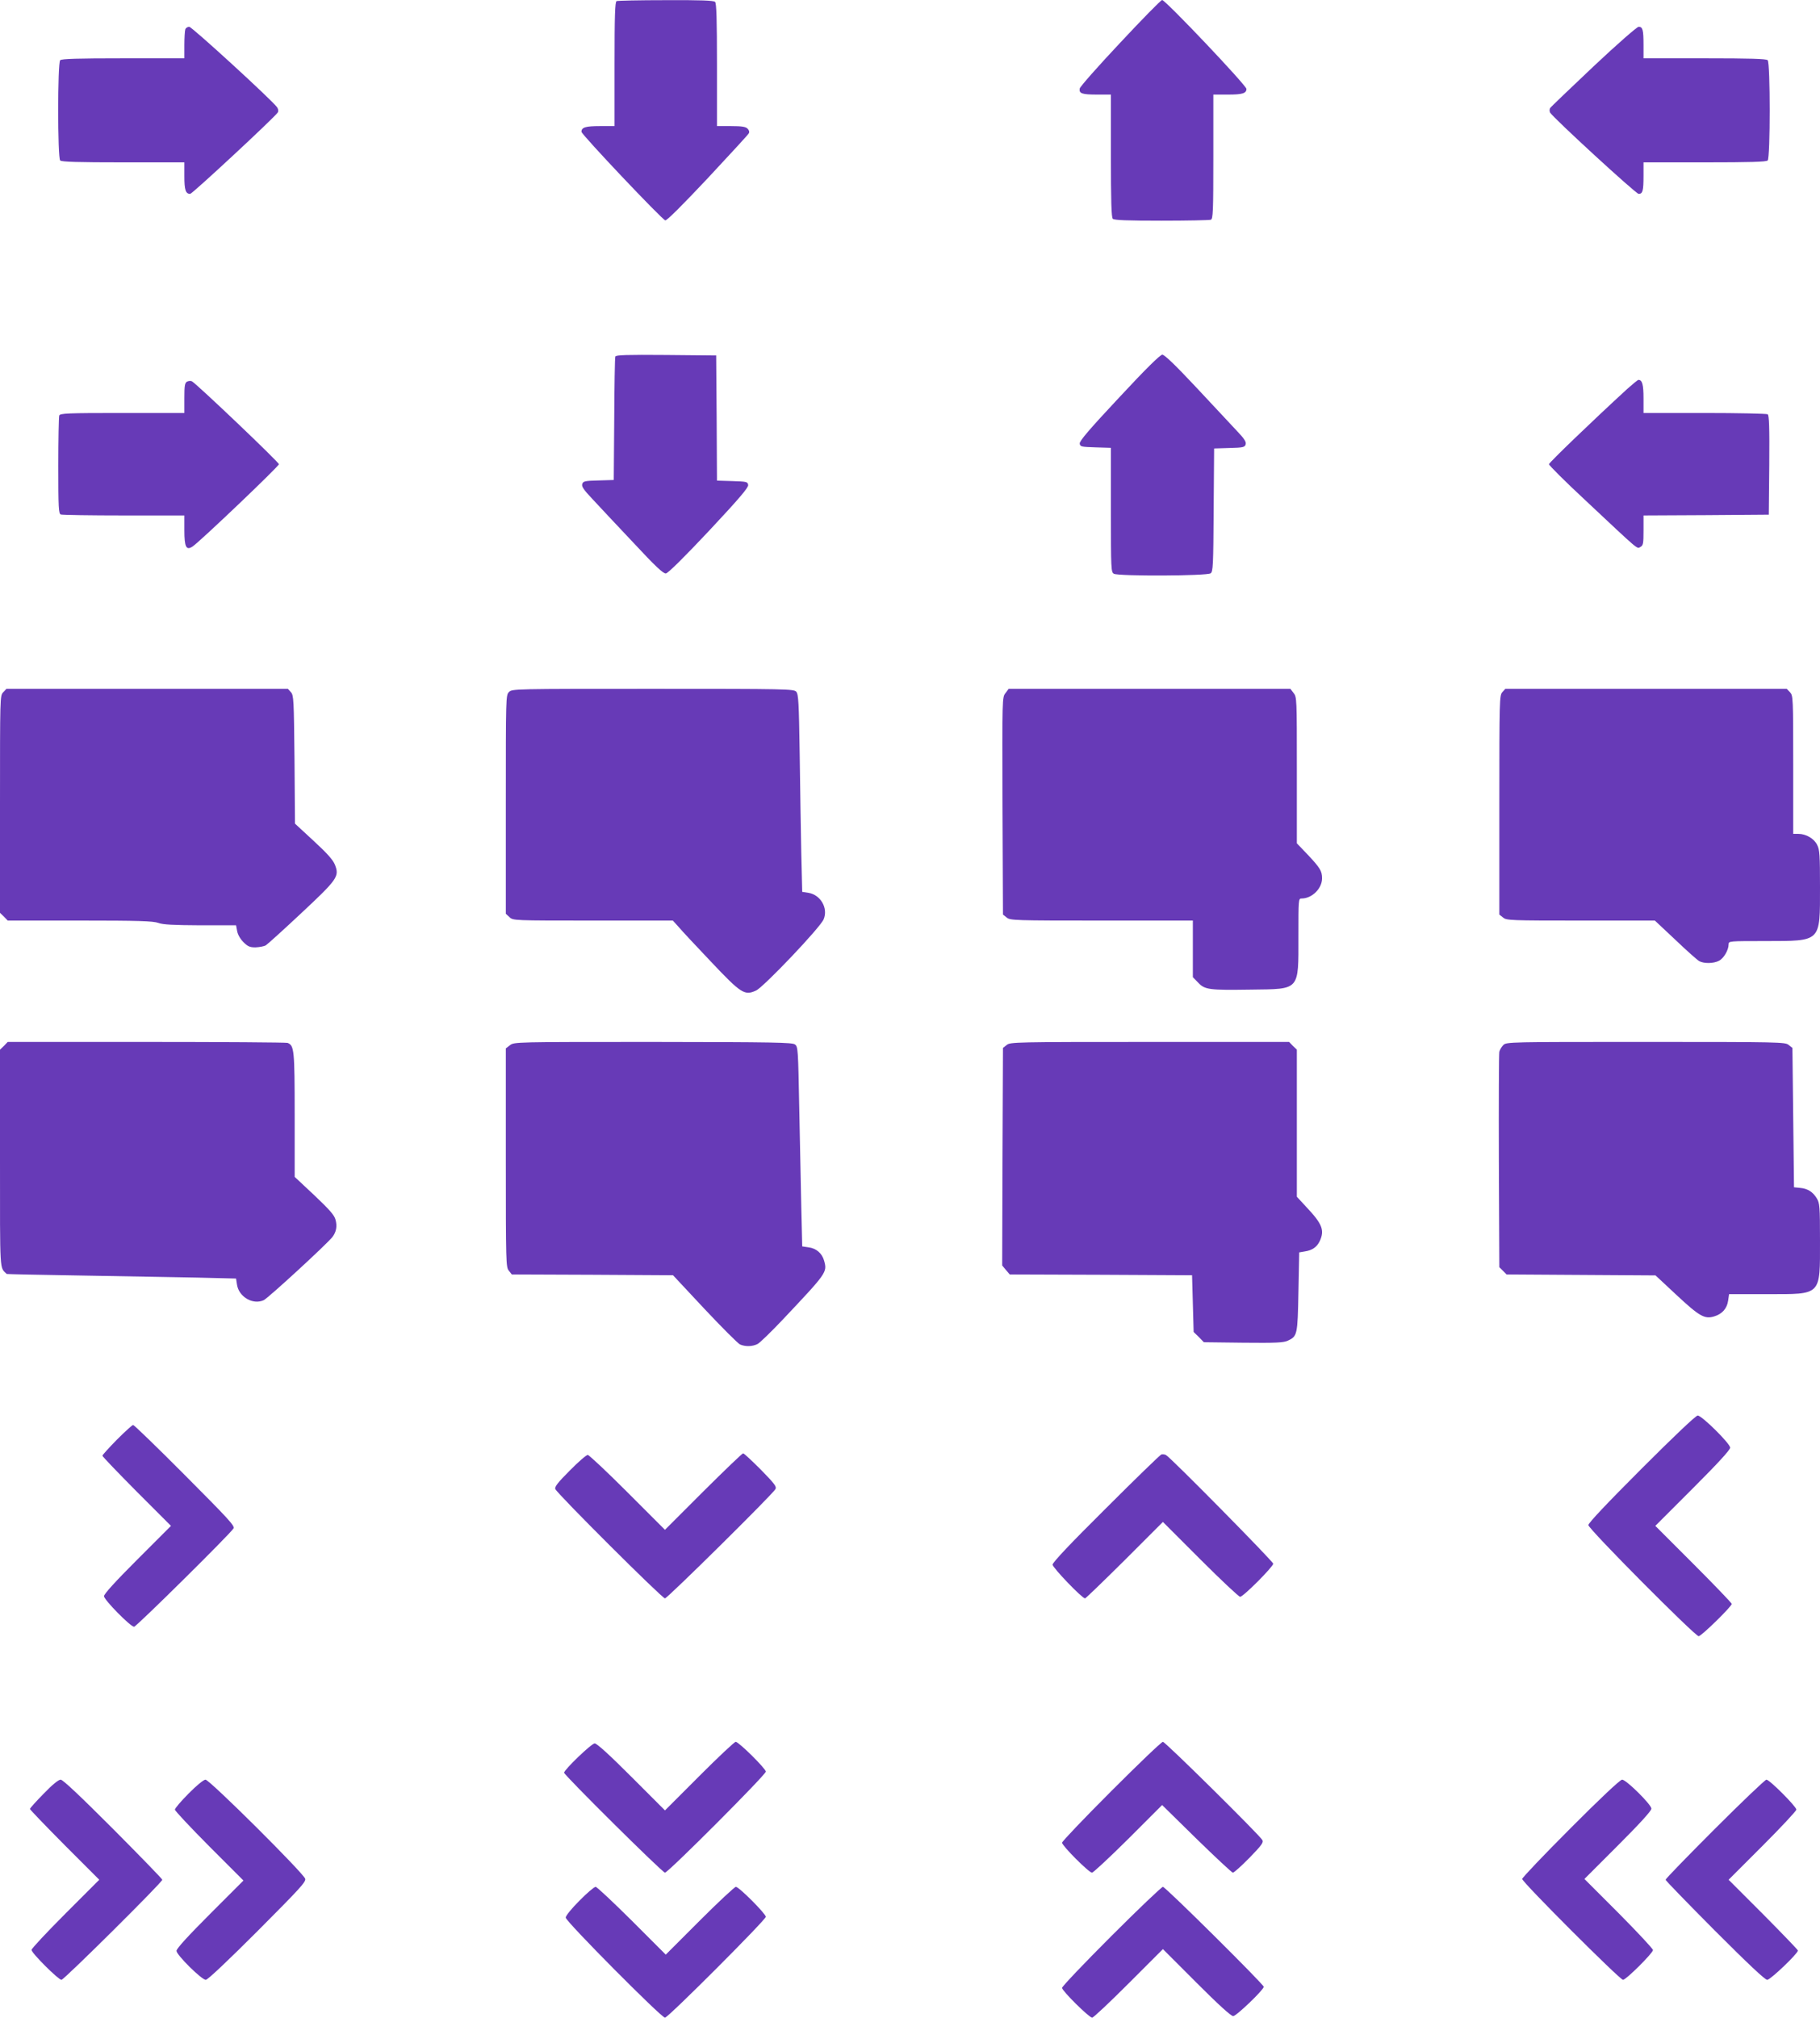
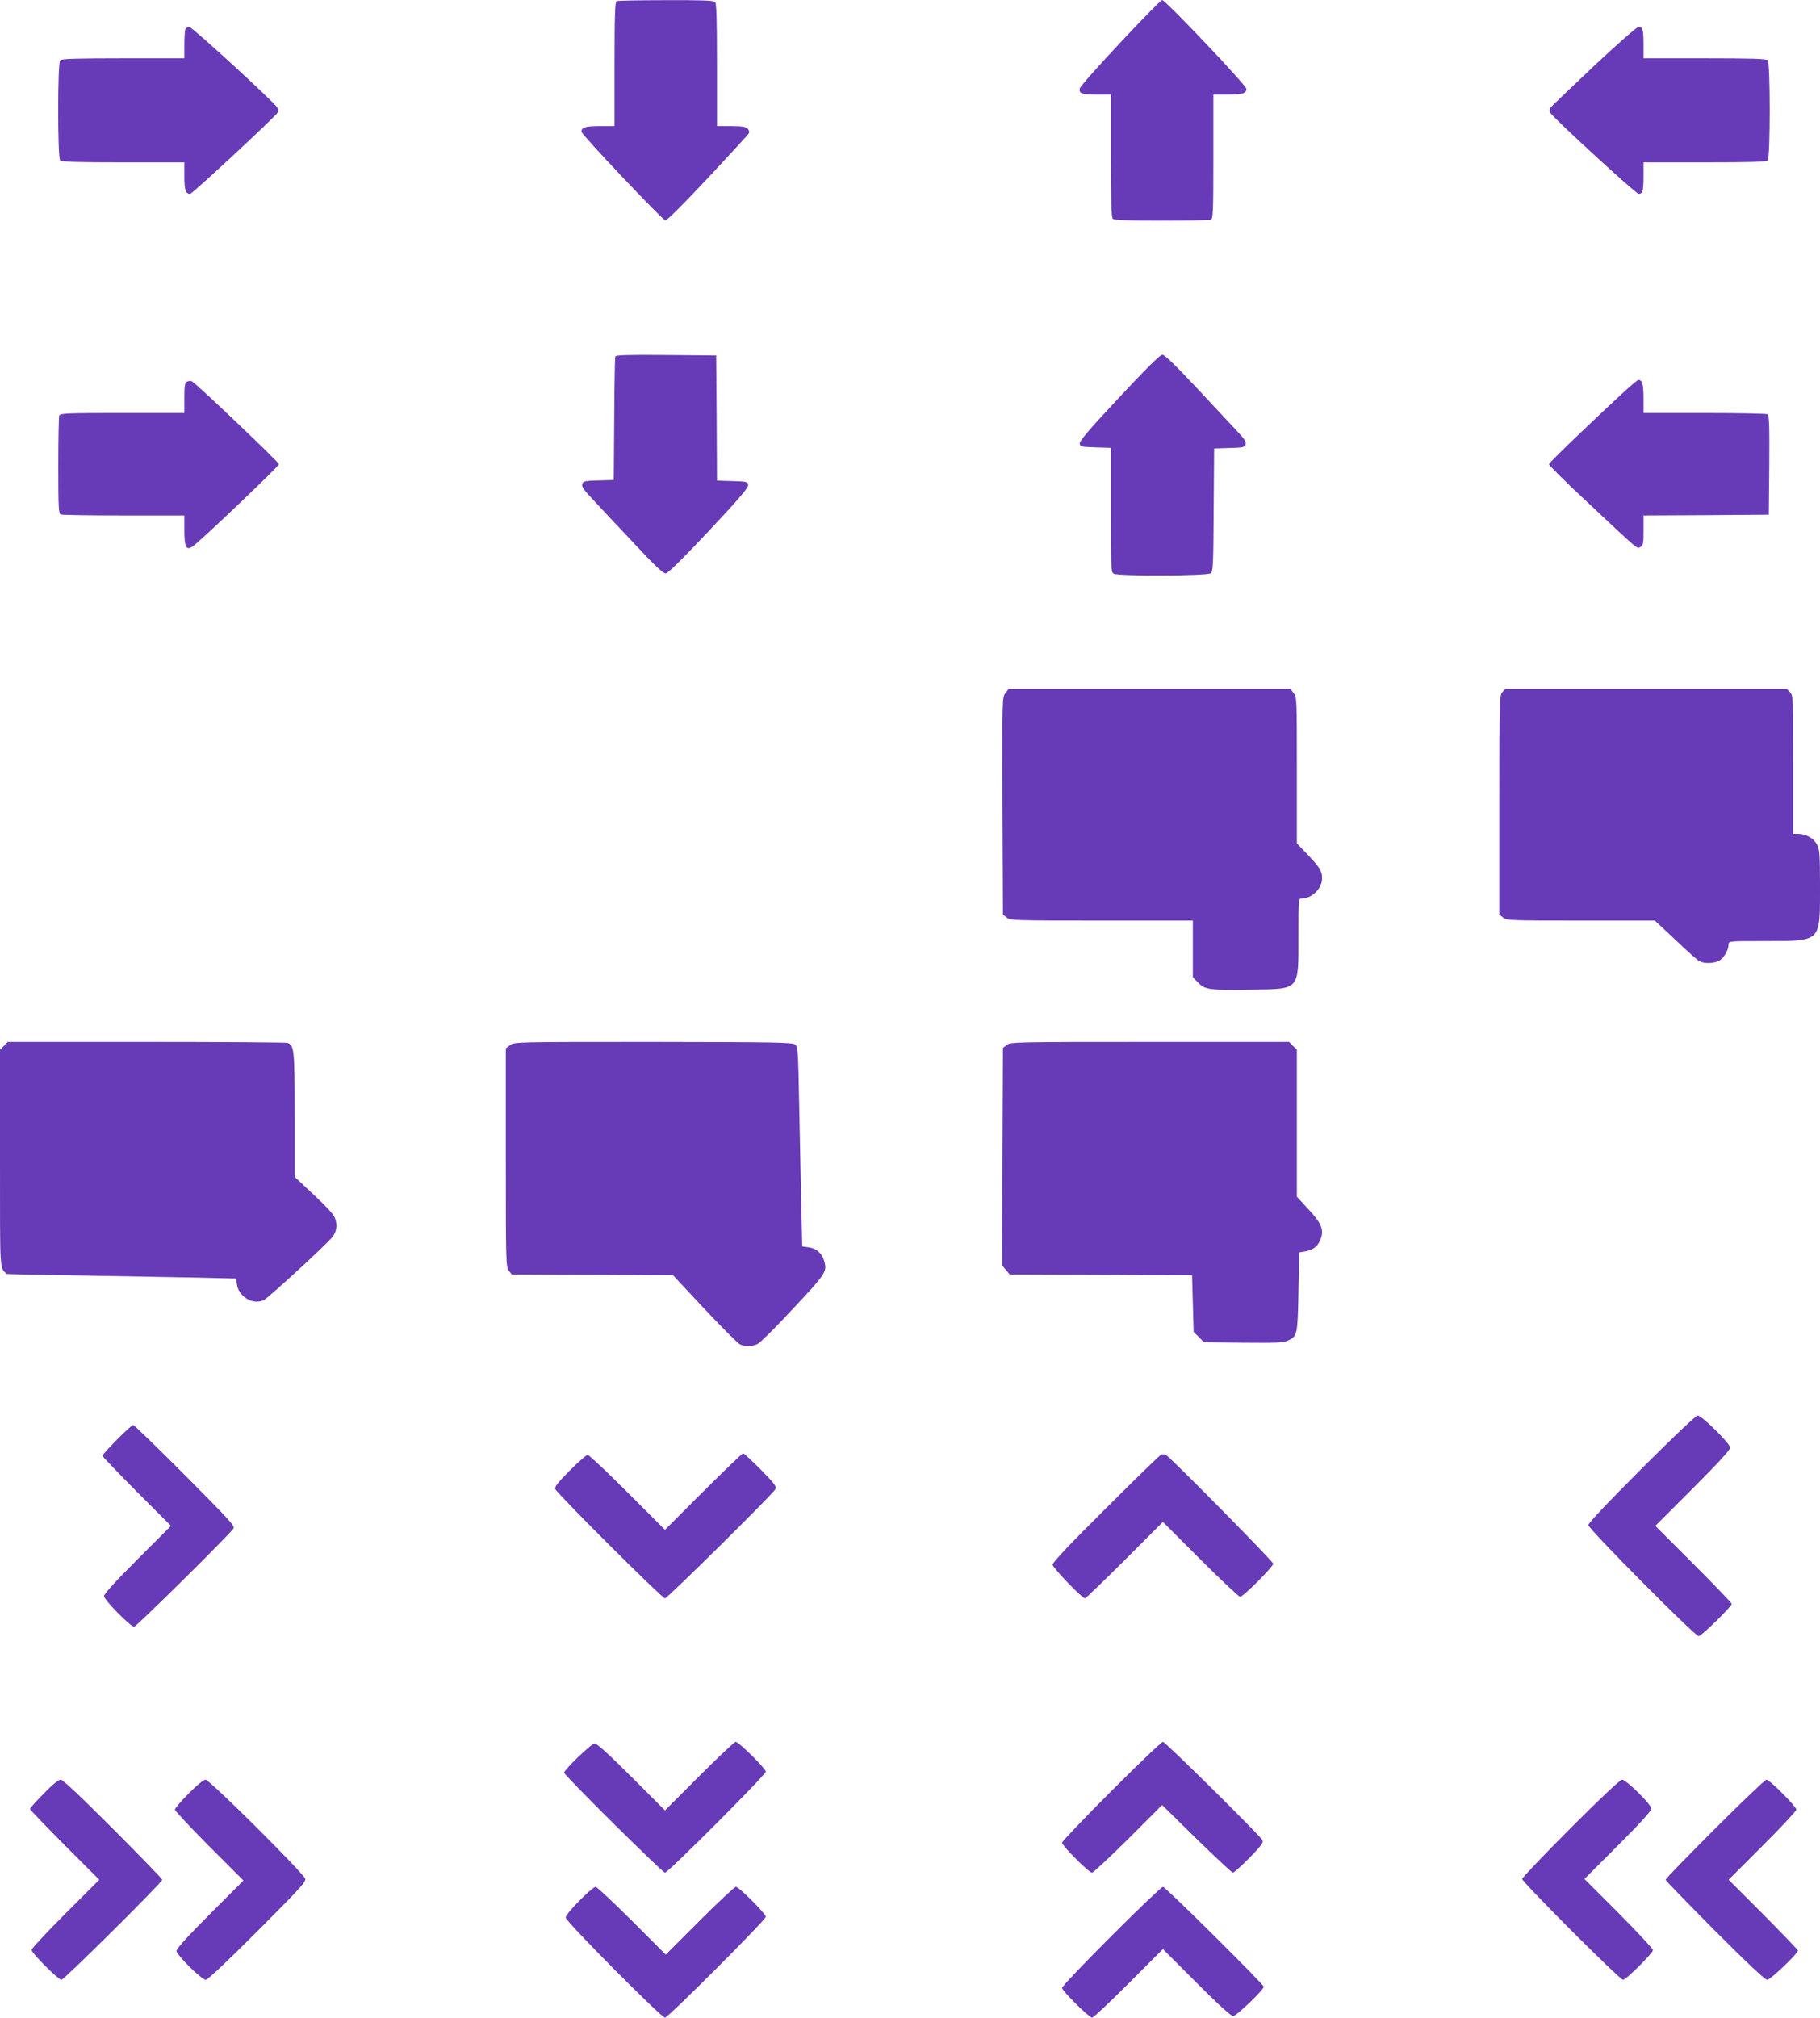
<svg xmlns="http://www.w3.org/2000/svg" version="1.0" width="1155pt" height="1280pt" viewBox="0 0 1155 1280" preserveAspectRatio="xMidYMid meet">
  <g transform="translate(0,1280) scale(0.1,-0.1)" fill="#673ab7" stroke="none">
    <path d="M3913 12793 c-10 -4 -13 -93 -13 -399 l0 -394 -93 0 c-91 0 -117 -8 -117 -36 0 -17 512 -558 532 -562 10 -2 109 97 269 267 139 149 257 277 261 285 5 9 2 20 -8 30 -12 12 -37 16 -105 16 l-89 0 0 388 c0 288 -3 391 -12 400 -9 9 -91 12 -312 11 -166 0 -307 -3 -313 -6z" />
    <path d="M7109 12529 c-140 -149 -256 -280 -257 -291 -5 -31 14 -38 111 -38 l87 0 0 -388 c0 -288 3 -391 12 -400 9 -9 91 -12 309 -12 164 0 304 3 313 6 14 5 16 50 16 400 l0 394 93 0 c92 0 117 8 117 36 0 22 -514 564 -535 564 -7 0 -127 -122 -266 -271z" />
    <path d="M1176 12614 c-3 -9 -6 -54 -6 -100 l0 -84 -388 0 c-288 0 -391 -3 -400 -12 -17 -17 -17 -619 0 -636 9 -9 112 -12 400 -12 l388 0 0 -88 c0 -87 8 -112 37 -112 13 0 541 490 556 517 5 8 3 22 -5 33 -31 44 -540 510 -557 510 -10 0 -22 -7 -25 -16z" />
    <path d="M10113 12379 c-147 -139 -272 -258 -276 -265 -4 -8 -4 -20 0 -28 19 -33 545 -516 562 -516 26 0 31 19 31 116 l0 84 388 0 c288 0 391 3 400 12 17 17 17 619 0 636 -9 9 -112 12 -400 12 l-388 0 0 84 c0 97 -5 116 -31 116 -10 0 -135 -109 -286 -251z" />
    <path d="M3905 10538 c-3 -7 -6 -186 -7 -398 l-3 -385 -97 -3 c-87 -2 -98 -5 -103 -23 -5 -15 9 -36 62 -92 37 -40 153 -164 258 -275 147 -158 195 -202 211 -200 14 2 119 106 274 271 192 205 250 274 248 290 -3 21 -9 22 -100 25 l-98 3 -2 397 -3 397 -318 3 c-249 2 -319 0 -322 -10z" />
    <path d="M7102 10278 c-190 -203 -252 -276 -250 -292 3 -20 10 -21 101 -24 l97 -3 0 -394 c0 -380 1 -395 19 -405 30 -16 592 -14 614 3 15 11 17 50 19 402 l3 390 97 3 c87 2 98 5 103 23 5 15 -8 36 -57 87 -35 37 -150 161 -257 275 -134 143 -201 207 -215 207 -14 -1 -104 -89 -274 -272z" />
    <path d="M1187 10379 c-14 -8 -17 -25 -17 -104 l0 -95 -394 0 c-350 0 -395 -2 -400 -16 -3 -9 -6 -152 -6 -319 0 -267 2 -304 16 -309 9 -3 189 -6 400 -6 l384 0 0 -94 c0 -107 12 -130 52 -103 47 31 548 509 548 522 0 13 -520 508 -552 526 -7 4 -21 3 -31 -2z" />
    <path d="M10327 10333 c-217 -199 -497 -468 -497 -478 0 -7 102 -109 228 -226 353 -331 329 -311 352 -299 18 10 20 21 20 105 l0 95 398 2 397 3 3 314 c2 245 -1 316 -10 323 -7 4 -187 8 -400 8 l-388 0 0 93 c0 87 -8 117 -32 117 -5 0 -36 -26 -71 -57z" />
-     <path d="M20 8408 c-20 -21 -20 -31 -20 -710 l0 -689 25 -24 24 -25 458 0 c373 0 465 -3 498 -15 30 -11 95 -14 266 -15 l227 0 7 -37 c4 -22 20 -50 40 -70 27 -27 40 -33 76 -33 24 1 54 6 66 13 11 7 113 99 226 205 230 215 241 232 213 305 -12 31 -47 71 -135 152 l-119 110 -3 406 c-4 383 -5 408 -23 428 l-19 21 -893 0 -893 0 -21 -22z" />
-     <path d="M3230 8410 c-20 -20 -20 -33 -20 -713 l0 -694 23 -21 c23 -22 24 -22 530 -22 l507 0 38 -42 c20 -24 113 -123 205 -220 191 -202 212 -215 285 -182 49 23 407 399 429 452 30 71 -20 156 -97 168 l-39 6 -6 247 c-3 135 -7 417 -10 626 -5 331 -8 381 -22 397 -15 17 -64 18 -910 18 -880 0 -893 0 -913 -20z" />
    <path d="M6381 8403 c-21 -26 -21 -29 -19 -715 l3 -690 24 -19 c22 -18 47 -19 602 -19 l579 0 0 -179 0 -180 33 -34 c43 -46 69 -49 337 -45 312 4 300 -9 300 338 0 235 0 240 20 240 66 0 130 63 130 128 0 46 -12 66 -91 150 l-69 72 0 464 c0 454 0 464 -21 490 l-20 26 -894 0 -894 0 -20 -27z" />
    <path d="M9534 8409 c-18 -20 -19 -47 -19 -716 l0 -695 24 -19 c22 -18 45 -19 493 -19 l470 0 130 -122 c71 -68 139 -128 151 -135 30 -17 92 -16 126 2 30 15 61 68 61 104 0 21 3 21 233 21 357 1 347 -10 347 342 0 202 -2 238 -18 268 -19 40 -71 70 -119 70 l-33 0 0 438 c0 427 -1 439 -20 460 l-21 22 -893 0 -893 0 -19 -21z" />
    <path d="M25 6165 l-25 -24 0 -689 c0 -744 -3 -689 43 -734 1 -1 218 -6 482 -10 264 -5 591 -10 726 -13 l247 -6 6 -39 c12 -78 102 -130 170 -98 30 15 400 355 436 401 24 32 31 68 19 110 -7 28 -39 64 -134 154 l-125 117 0 394 c0 413 -3 439 -45 456 -9 3 -412 6 -896 6 l-880 0 -24 -25z" />
    <path d="M3236 6169 l-26 -20 0 -694 c0 -667 1 -694 19 -716 l19 -24 512 -2 511 -3 200 -214 c110 -117 211 -218 225 -225 34 -15 79 -14 112 3 15 8 86 77 158 153 283 300 284 301 264 375 -13 47 -50 79 -99 85 l-40 6 -6 251 c-3 138 -9 423 -13 633 -7 366 -8 383 -27 397 -17 13 -131 15 -901 16 -877 0 -881 0 -908 -21z" />
    <path d="M6389 6171 l-24 -19 -3 -690 -2 -690 24 -29 24 -28 579 -2 578 -3 5 -180 5 -180 33 -32 32 -33 250 -3 c209 -2 255 0 283 13 60 28 62 36 67 310 l5 250 35 6 c48 7 77 28 95 65 32 69 17 109 -84 216 l-61 66 0 466 0 467 -25 24 -24 25 -884 0 c-856 0 -886 -1 -908 -19z" />
-     <path d="M9540 6170 c-11 -11 -22 -30 -25 -42 -3 -13 -4 -326 -3 -695 l3 -672 23 -23 23 -23 472 -3 473 -3 133 -124 c146 -136 179 -155 240 -136 50 15 81 50 88 100 l6 41 241 0 c349 0 336 -13 336 342 0 213 -2 236 -20 265 -25 42 -59 63 -106 67 l-39 4 -5 442 -5 442 -24 19 c-22 18 -52 19 -907 19 -867 0 -884 0 -904 -20z" />
    <path d="M10417 3482 c-218 -218 -337 -344 -337 -357 0 -24 677 -705 700 -705 17 0 210 189 210 205 0 5 -109 119 -242 252 l-243 243 238 238 c156 156 237 244 237 258 0 26 -180 204 -206 204 -12 0 -151 -132 -357 -338z" />
    <path d="M742 3667 c-50 -51 -92 -97 -92 -102 0 -5 98 -107 217 -227 l218 -218 -213 -213 c-139 -139 -212 -219 -212 -233 0 -23 168 -194 191 -194 14 0 613 592 631 624 9 16 -33 61 -308 337 -175 176 -323 319 -329 319 -6 0 -52 -42 -103 -93z" />
    <path d="M4463 3338 l-243 -243 -238 238 c-130 130 -244 237 -252 237 -9 0 -60 -44 -114 -99 -75 -75 -97 -103 -92 -117 8 -26 678 -694 696 -694 15 0 684 661 701 693 9 16 -6 35 -92 123 -57 57 -107 104 -113 104 -6 0 -119 -109 -253 -242z" />
    <path d="M7370 3573 c-8 -3 -167 -157 -352 -342 -227 -225 -338 -343 -338 -357 0 -19 187 -214 206 -214 4 0 117 109 251 242 l243 243 238 -238 c130 -130 244 -237 252 -237 20 0 210 191 210 210 0 14 -651 674 -680 689 -8 5 -22 6 -30 4z" />
    <path d="M4438 1533 l-218 -218 -213 213 c-139 139 -219 212 -233 212 -20 0 -194 -167 -194 -186 0 -15 624 -634 640 -634 20 0 640 621 640 641 0 19 -172 189 -191 189 -8 0 -112 -98 -231 -217z" />
    <path d="M7052 1437 c-171 -171 -312 -319 -312 -327 0 -19 170 -190 190 -190 8 0 112 97 230 214 l215 215 219 -215 c120 -117 224 -214 230 -214 7 0 54 42 105 94 77 79 91 98 82 113 -18 32 -616 623 -631 623 -9 0 -156 -141 -328 -313z" />
    <path d="M277 1421 c-48 -49 -87 -92 -87 -97 0 -4 99 -107 220 -229 l220 -220 -215 -215 c-118 -118 -215 -222 -215 -230 0 -20 171 -190 190 -190 16 0 640 619 640 635 0 5 -141 150 -312 322 -211 211 -319 313 -333 313 -14 0 -54 -33 -108 -89z" />
    <path d="M1197 1422 c-48 -48 -87 -94 -87 -102 0 -8 98 -112 217 -232 l218 -218 -213 -213 c-139 -139 -212 -219 -212 -233 0 -26 160 -184 186 -184 12 0 142 123 328 309 268 269 308 312 303 332 -9 34 -607 629 -633 629 -11 0 -56 -36 -107 -88z" />
    <path d="M9967 1202 c-169 -169 -307 -314 -307 -322 0 -20 620 -640 640 -640 19 0 190 170 190 189 0 8 -98 113 -217 233 l-218 218 213 213 c139 139 212 219 212 233 0 26 -160 184 -186 184 -12 0 -142 -122 -327 -308z" />
    <path d="M10882 1197 c-171 -171 -312 -316 -312 -322 0 -5 141 -150 312 -322 211 -211 319 -313 333 -313 20 0 195 167 195 186 0 4 -99 107 -220 229 l-220 220 215 215 c118 118 215 222 215 230 0 19 -170 190 -190 190 -8 0 -156 -141 -328 -313z" />
    <path d="M3677 742 c-51 -51 -87 -96 -87 -107 0 -24 607 -635 630 -635 20 0 640 621 640 640 0 19 -170 190 -190 190 -8 0 -112 -97 -230 -215 l-215 -215 -215 215 c-119 118 -222 215 -230 215 -9 0 -55 -39 -103 -88z" />
    <path d="M7052 517 c-171 -171 -312 -319 -312 -328 0 -19 172 -189 191 -189 8 0 112 98 231 217 l218 218 213 -213 c139 -139 219 -212 233 -212 20 0 194 167 194 186 0 15 -624 634 -640 634 -8 0 -156 -141 -328 -313z" />
  </g>
</svg>